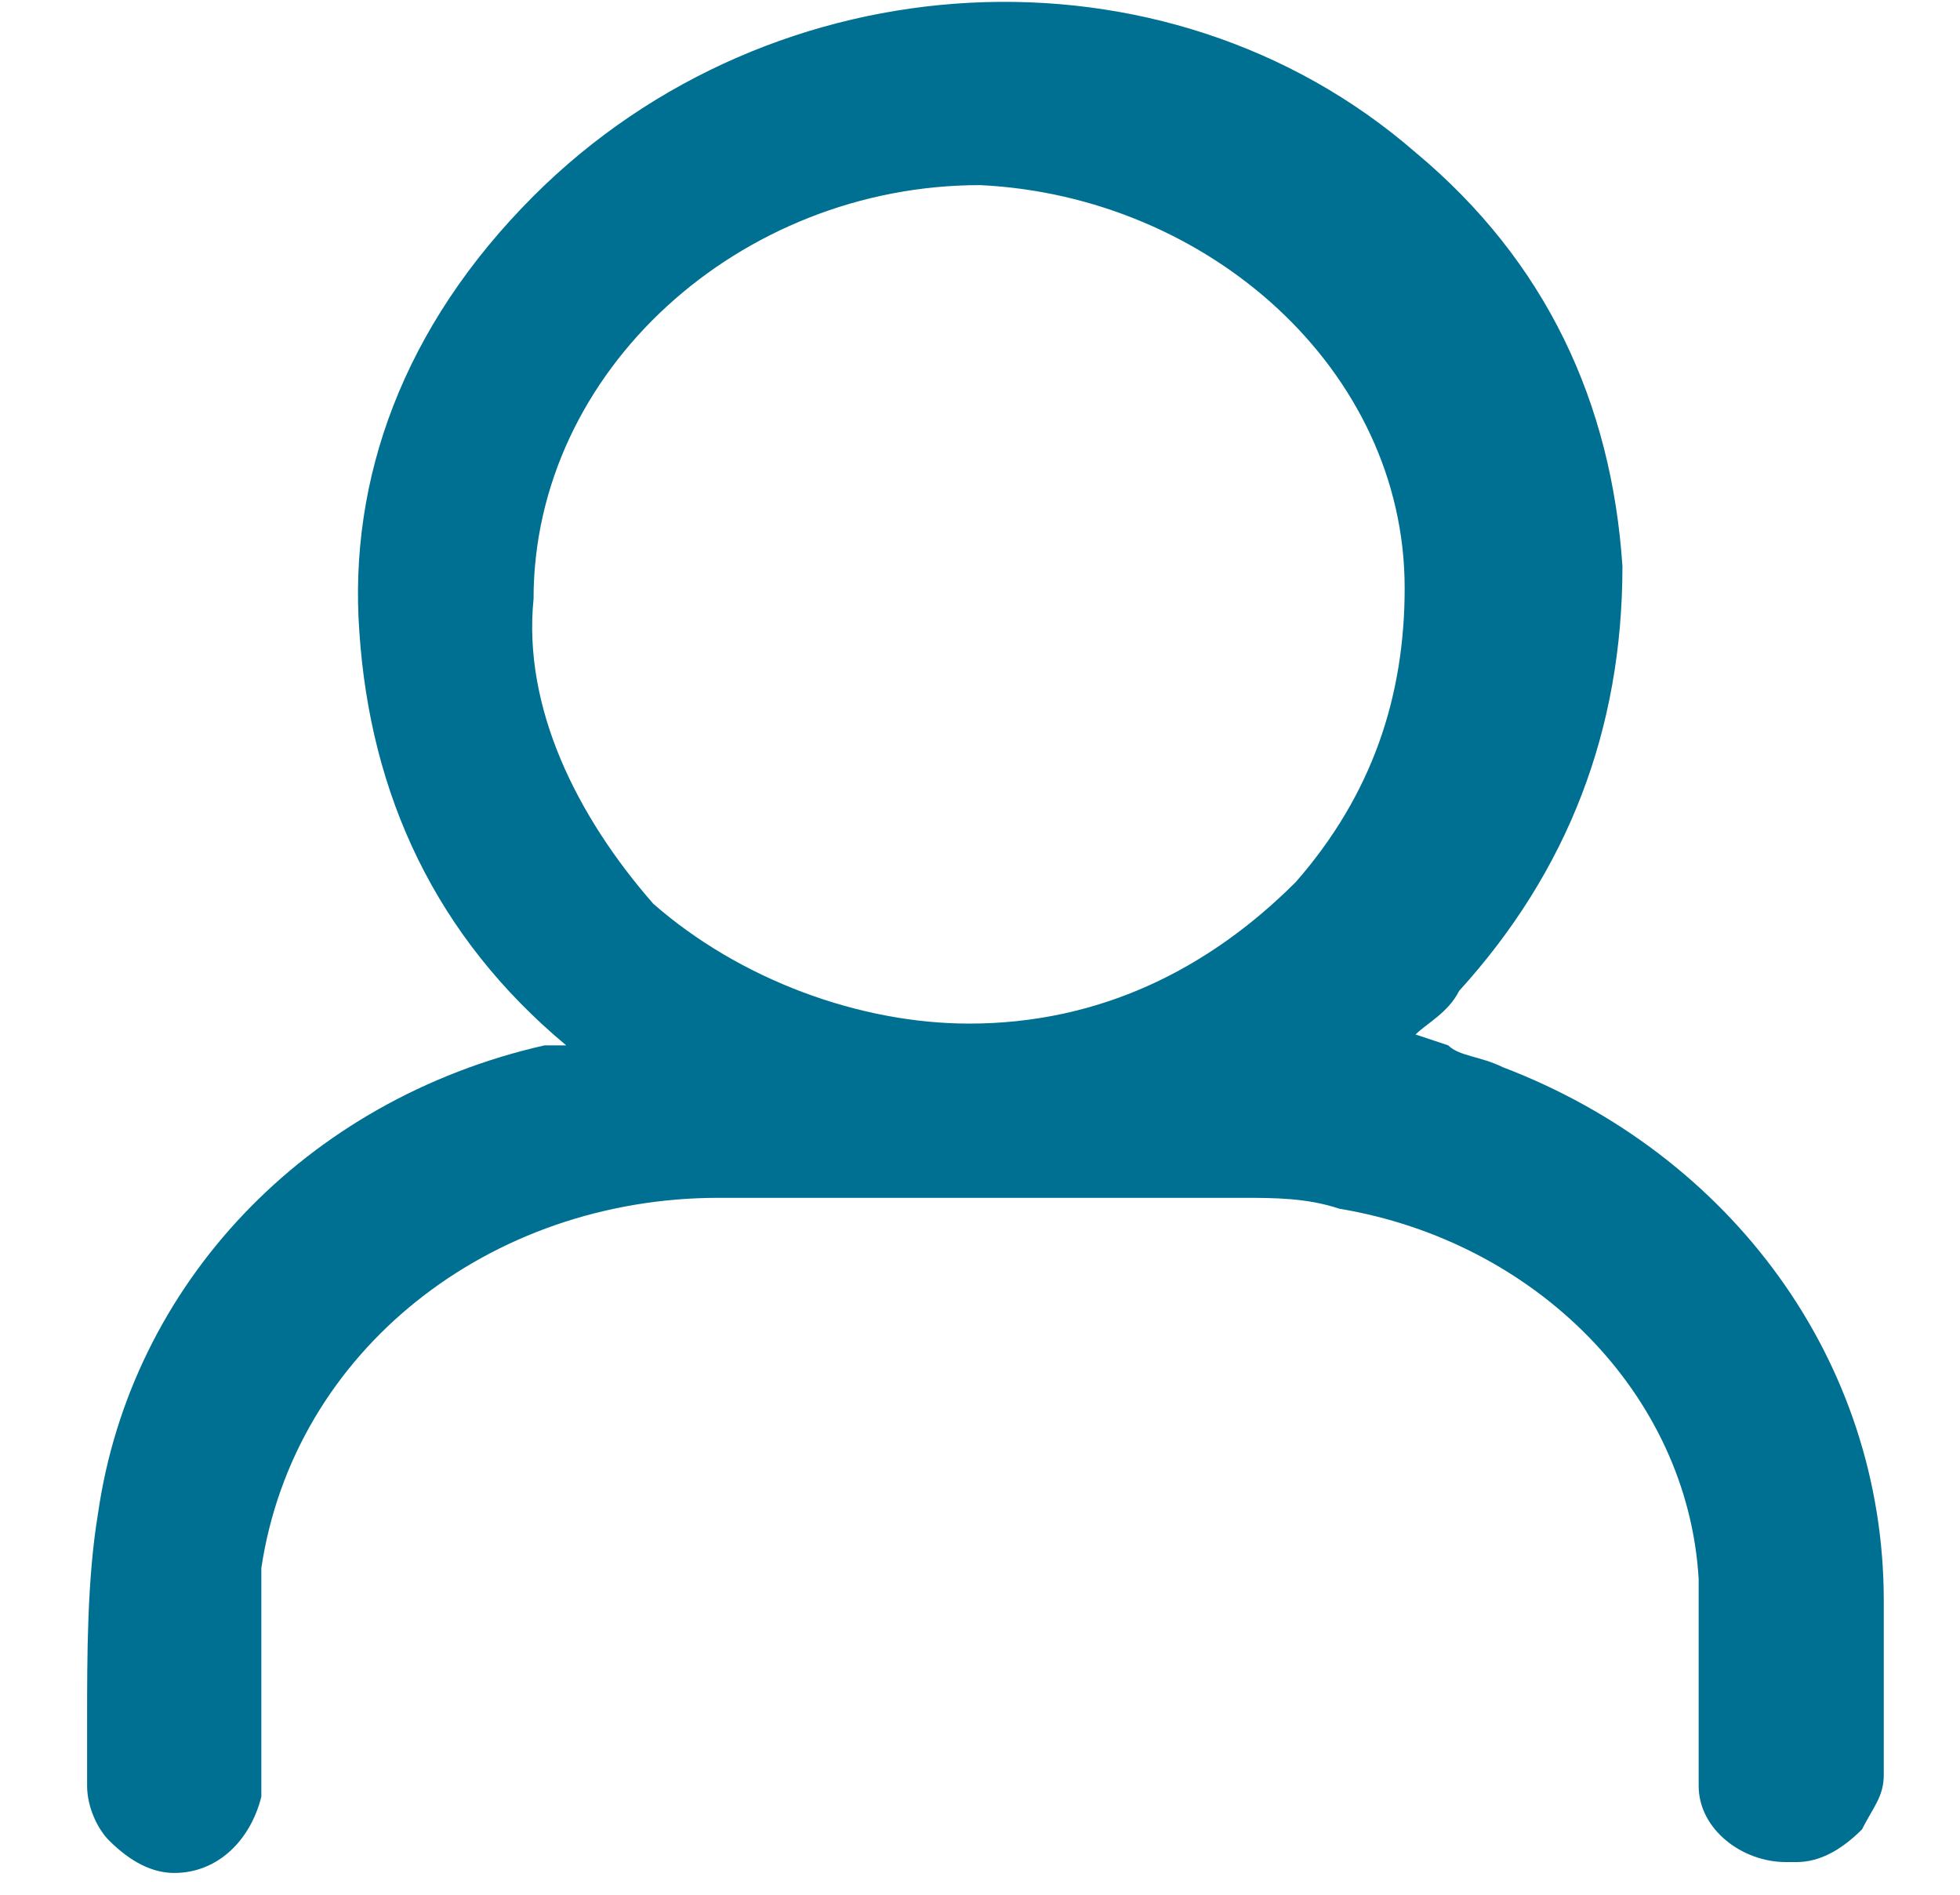
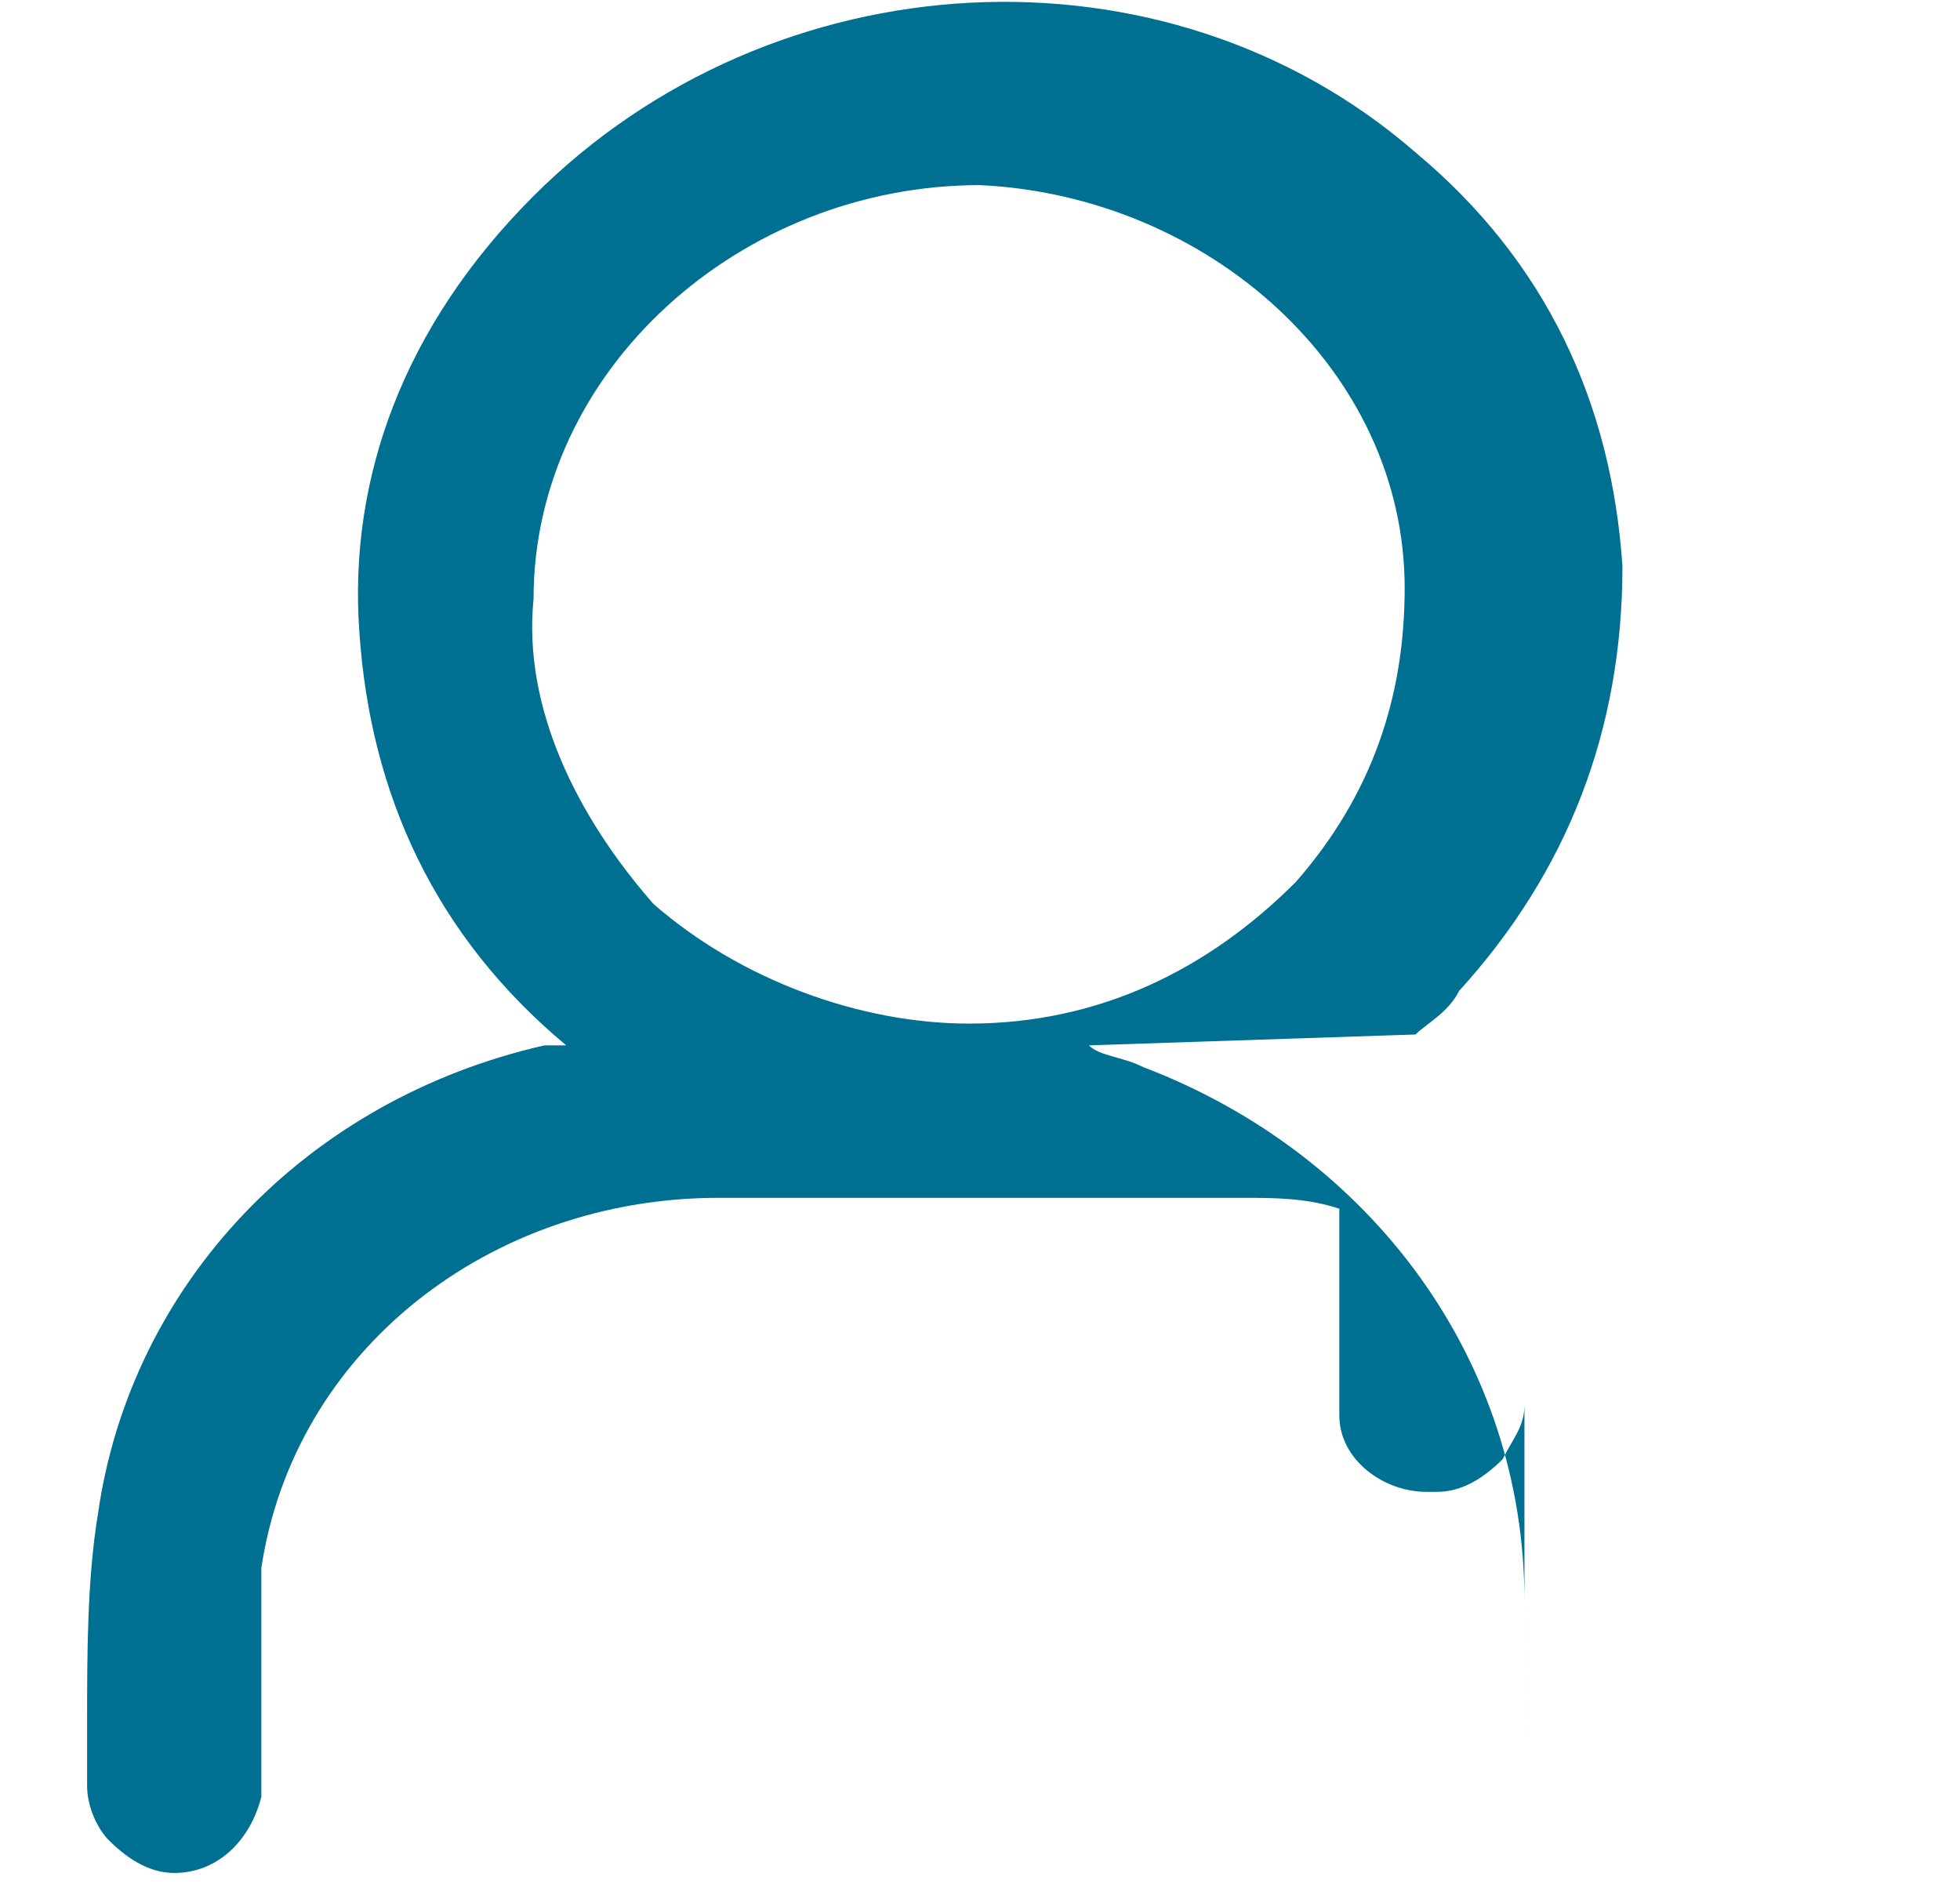
<svg xmlns="http://www.w3.org/2000/svg" version="1.1" id="Calque_1" x="0px" y="0px" viewBox="0 0 18 17.4" style="enable-background:new 0 0 18 17.4;" xml:space="preserve">
  <style type="text/css">
	.st0{fill:#007092;}
</style>
-   <path class="st0" d="M1.6,17.2c0.4,0,0.7-0.3,0.8-0.7c0-0.2,0-0.3,0-0.5v-0.7c0-0.3,0-0.6,0-0.9c0.3-2,2.1-3.4,4.2-3.4h4.8  c0.3,0,0.6,0,0.9,0.1c1.8,0.3,3.2,1.7,3.3,3.4c0,0.4,0,0.8,0,1.2v0.6v0.1l0,0c0,0.4,0.4,0.7,0.8,0.7c0,0,0,0,0.1,0  c0.2,0,0.4-0.1,0.6-0.3c0.1-0.2,0.2-0.3,0.2-0.5V16c0-0.4,0-0.9,0-1.3c0-2.2-1.4-4.1-3.5-4.9c-0.2-0.1-0.4-0.1-0.5-0.2L13,9.5l0,0  c0.1-0.1,0.3-0.2,0.4-0.4c1-1.1,1.5-2.4,1.5-3.9c-0.1-1.5-0.7-2.8-1.9-3.8c-2.3-2-5.9-1.8-8.1,0.4C3.7,3,3.2,4.4,3.3,5.8  C3.4,7.3,4,8.6,5.2,9.6l0,0H5c-2.2,0.5-3.8,2.2-4.1,4.3c-0.1,0.6-0.1,1.3-0.1,1.9c0,0.2,0,0.4,0,0.6c0,0.2,0.1,0.4,0.2,0.5  C1.2,17.1,1.4,17.2,1.6,17.2L1.6,17.2z M9,1.7c2.1,0.1,3.9,1.7,3.9,3.7c0,1-0.3,1.9-1,2.7c-0.8,0.8-1.8,1.3-3,1.3  C7.9,9.4,6.8,9,6,8.3C5.3,7.5,4.8,6.5,4.9,5.5C4.9,3.4,6.8,1.7,9,1.7L9,1.7z" />
+   <path class="st0" d="M1.6,17.2c0.4,0,0.7-0.3,0.8-0.7c0-0.2,0-0.3,0-0.5v-0.7c0-0.3,0-0.6,0-0.9c0.3-2,2.1-3.4,4.2-3.4h4.8  c0.3,0,0.6,0,0.9,0.1c0,0.4,0,0.8,0,1.2v0.6v0.1l0,0c0,0.4,0.4,0.7,0.8,0.7c0,0,0,0,0.1,0  c0.2,0,0.4-0.1,0.6-0.3c0.1-0.2,0.2-0.3,0.2-0.5V16c0-0.4,0-0.9,0-1.3c0-2.2-1.4-4.1-3.5-4.9c-0.2-0.1-0.4-0.1-0.5-0.2L13,9.5l0,0  c0.1-0.1,0.3-0.2,0.4-0.4c1-1.1,1.5-2.4,1.5-3.9c-0.1-1.5-0.7-2.8-1.9-3.8c-2.3-2-5.9-1.8-8.1,0.4C3.7,3,3.2,4.4,3.3,5.8  C3.4,7.3,4,8.6,5.2,9.6l0,0H5c-2.2,0.5-3.8,2.2-4.1,4.3c-0.1,0.6-0.1,1.3-0.1,1.9c0,0.2,0,0.4,0,0.6c0,0.2,0.1,0.4,0.2,0.5  C1.2,17.1,1.4,17.2,1.6,17.2L1.6,17.2z M9,1.7c2.1,0.1,3.9,1.7,3.9,3.7c0,1-0.3,1.9-1,2.7c-0.8,0.8-1.8,1.3-3,1.3  C7.9,9.4,6.8,9,6,8.3C5.3,7.5,4.8,6.5,4.9,5.5C4.9,3.4,6.8,1.7,9,1.7L9,1.7z" />
</svg>